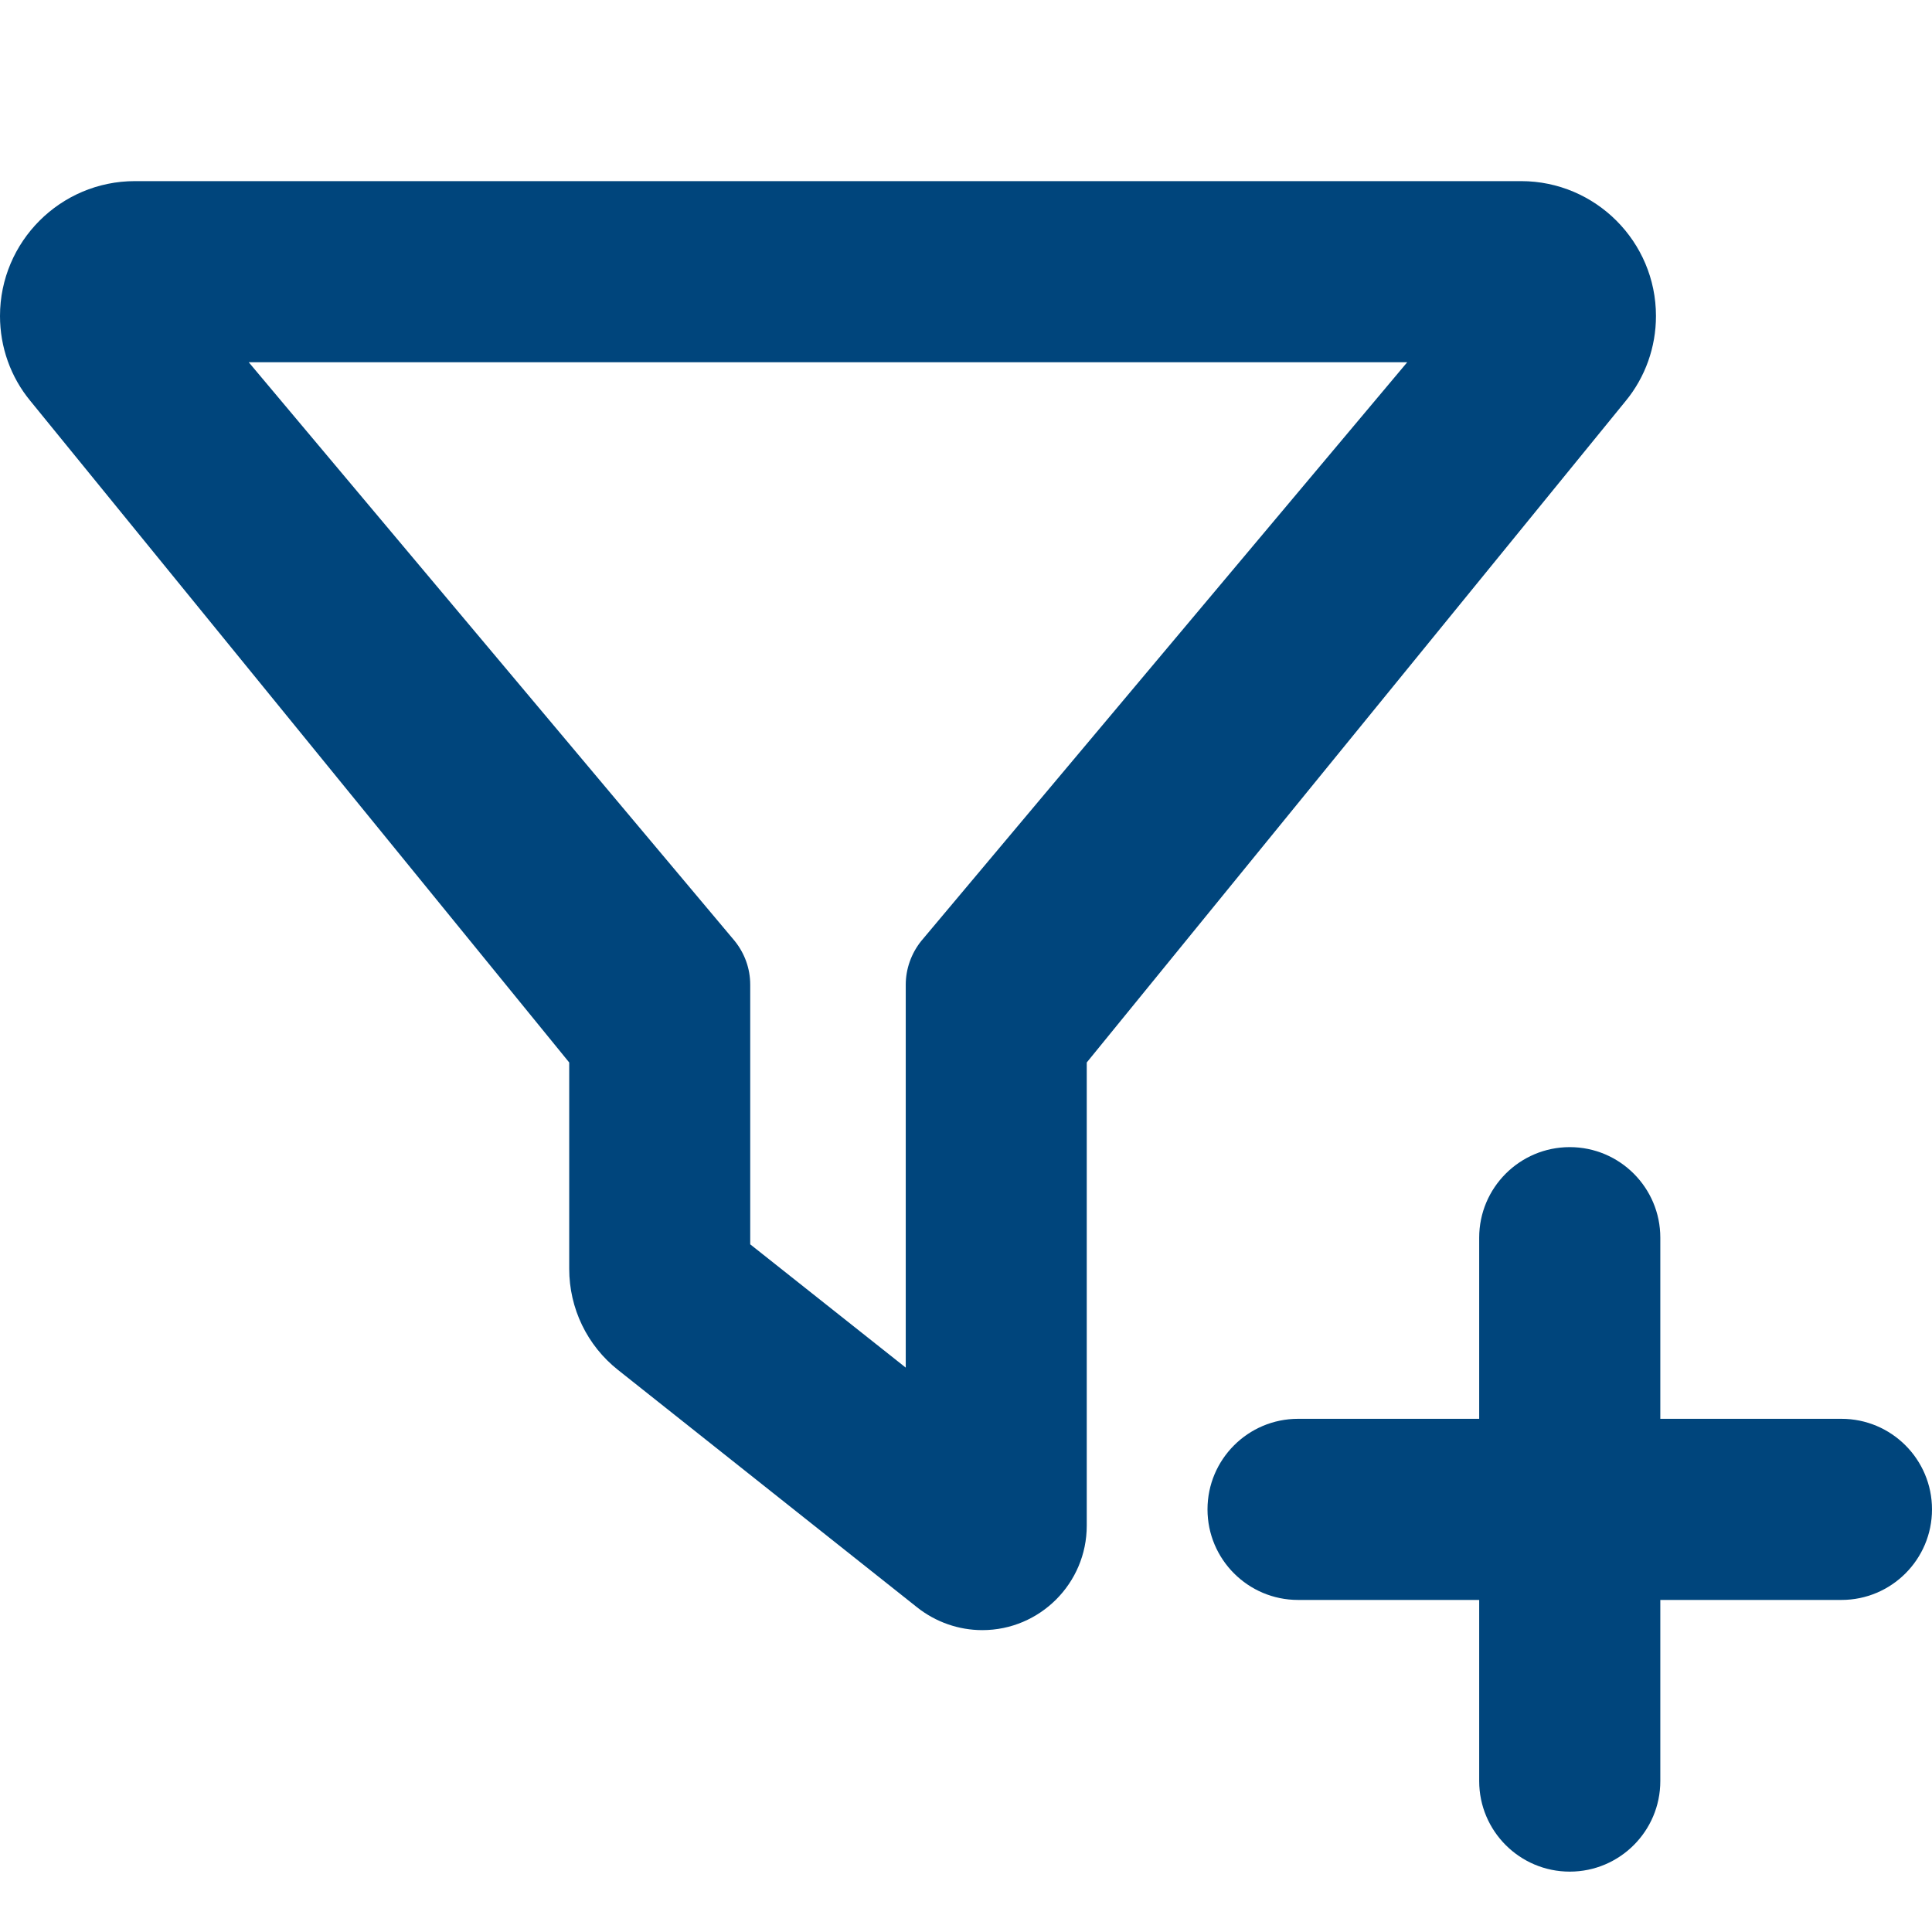
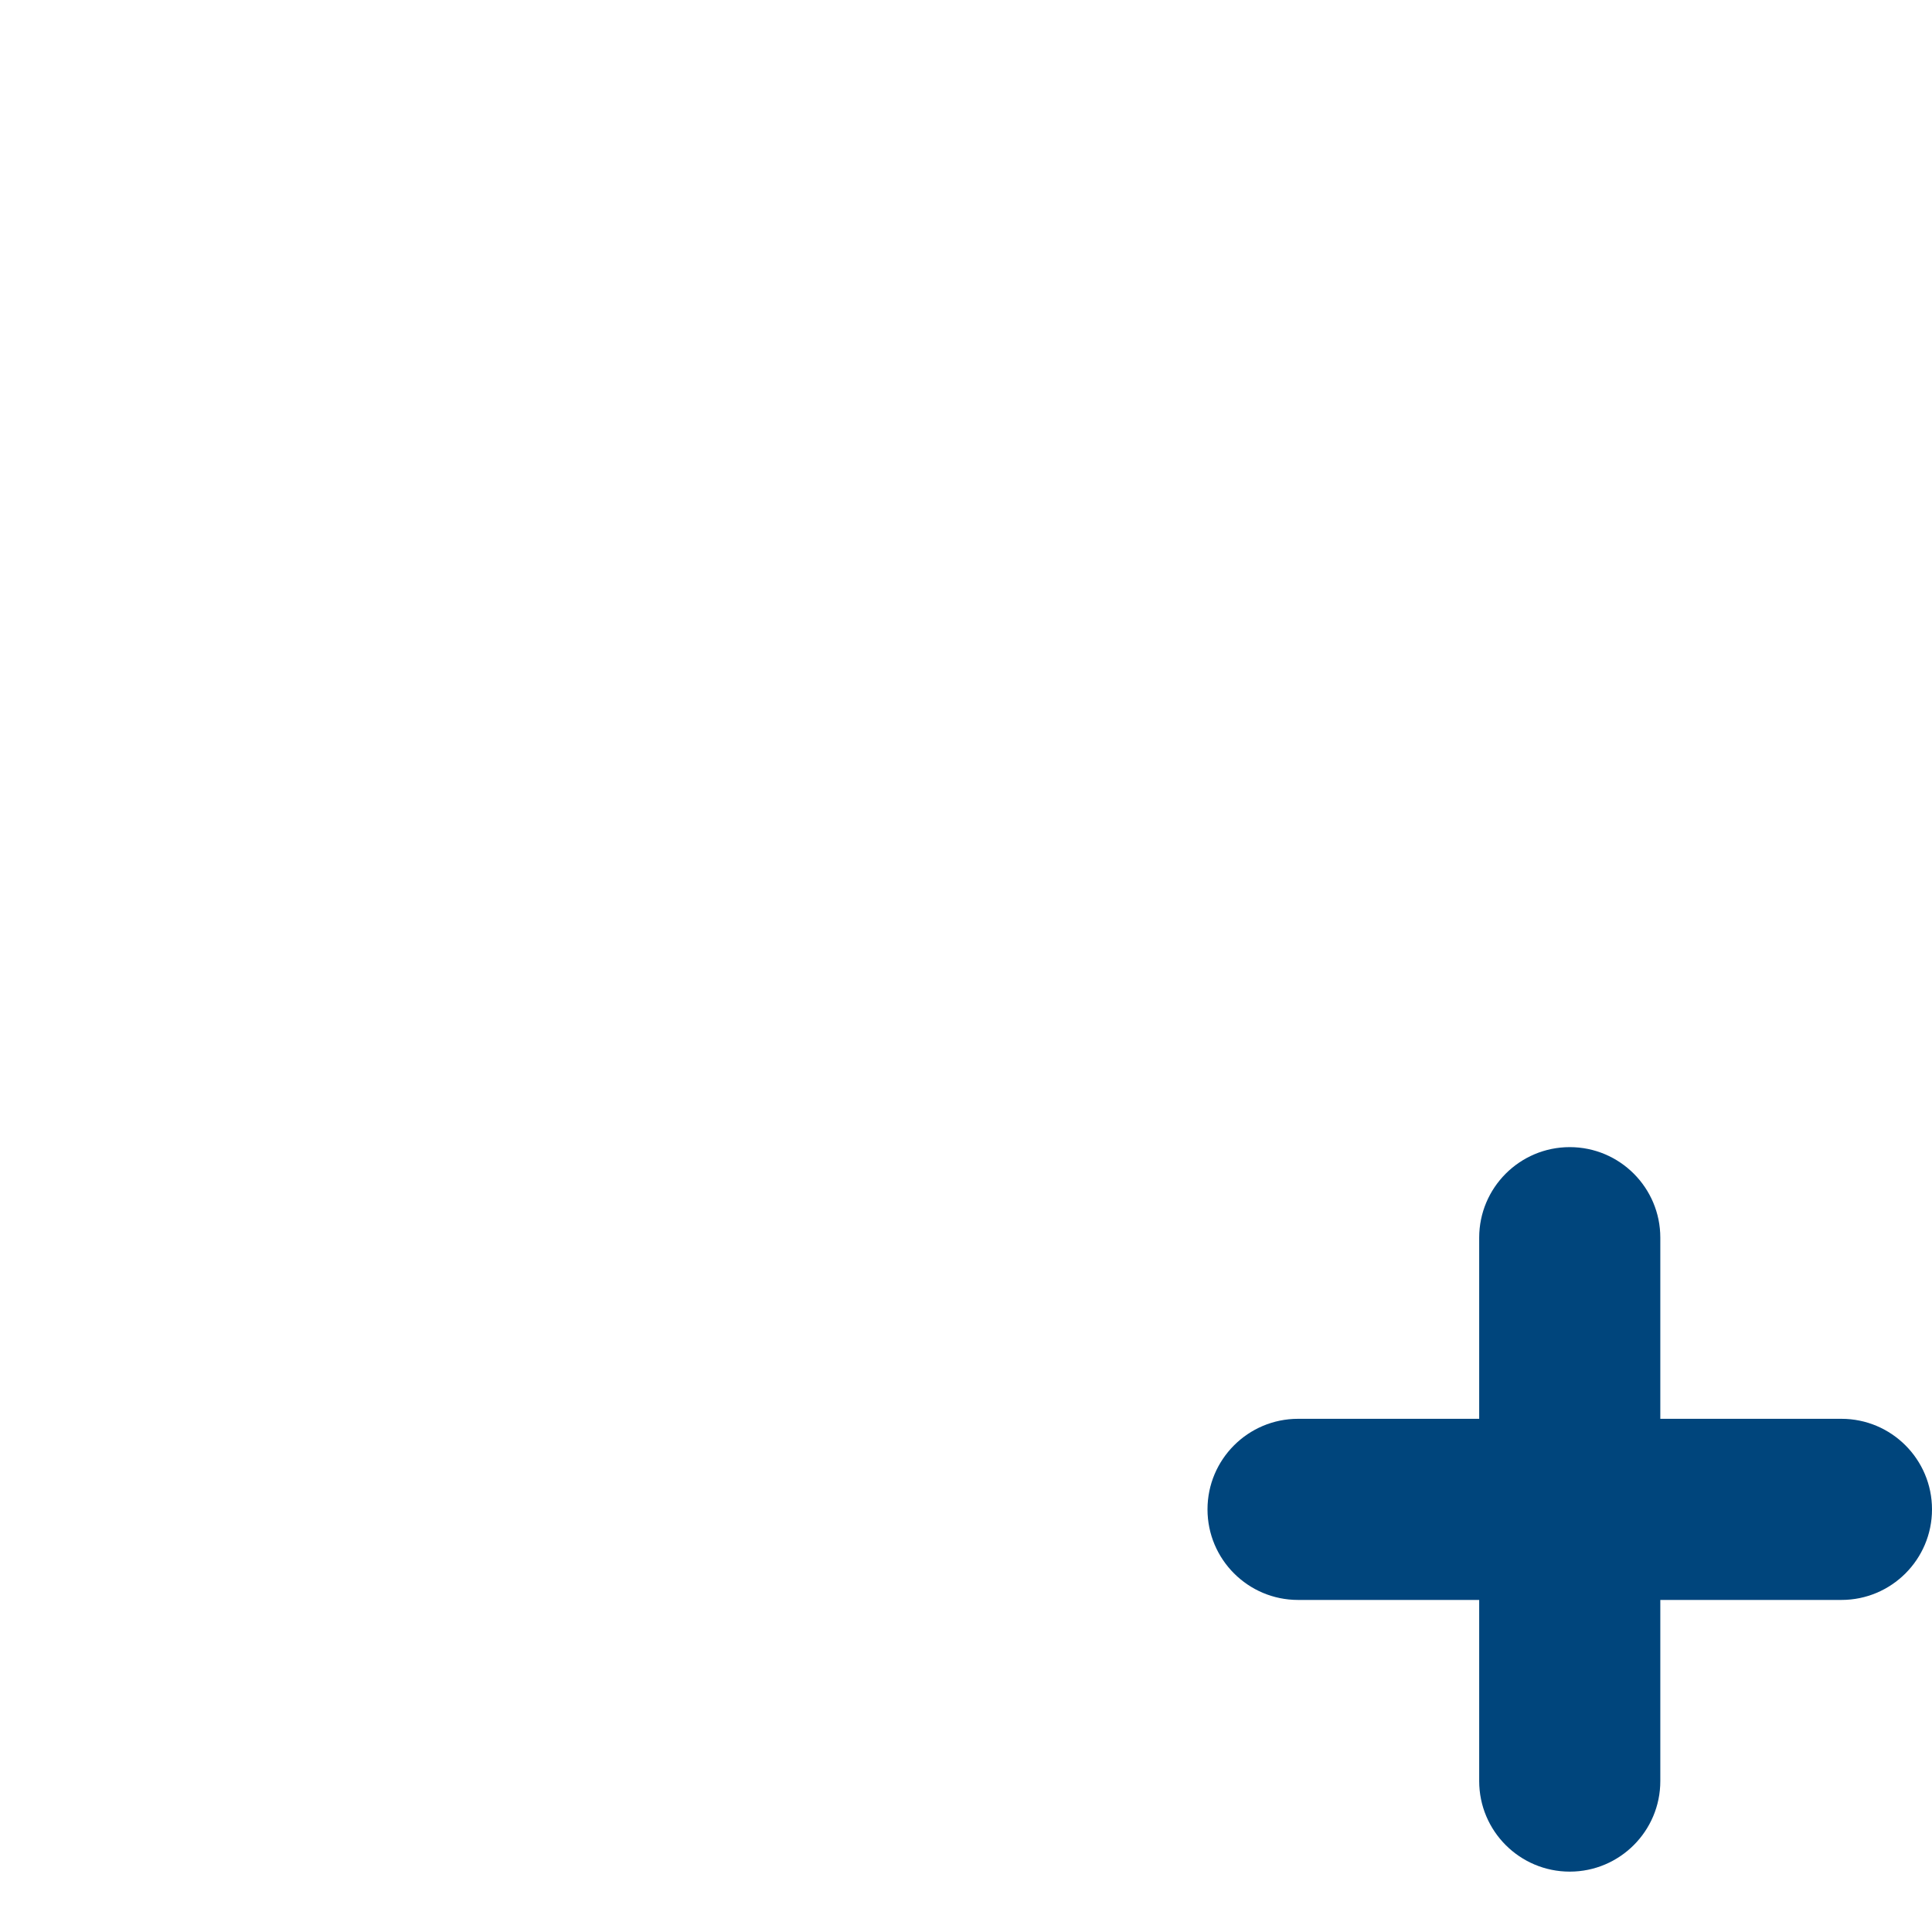
<svg xmlns="http://www.w3.org/2000/svg" width="16px" height="16px" viewBox="0 0 16 16" version="1.1">
  <title>adddisplayfilter_blue_16</title>
  <g id="adddisplayfilter_blue_16" stroke="none" stroke-width="1" fill="none" fill-rule="evenodd">
    <path d="M16,12.5 C16,12.914 15.664,13.25 15.25,13.25 L13.75,13.25 L13.75,14.75 C13.75,15.164 13.414,15.5 13,15.5 C12.586,15.5 12.25,15.164 12.25,14.75 L12.25,13.25 L10.75,13.25 C10.336,13.25 10,12.914 10,12.5 C10,12.086 10.336,11.75 10.75,11.75 L12.25,11.75 L12.25,10.25 C12.25,9.836 12.586,9.5 13,9.5 C13.414,9.5 13.75,9.836 13.75,10.25 L13.75,11.75 L15.25,11.75 C15.664,11.75 16,12.086 16,12.5 Z" id="Vector" fill="#00457C" fill-rule="nonzero" />
-     <path d="M12.597,1.5 C13.213,1.5 13.714,2.001 13.714,2.617 C13.714,2.874 13.626,3.123 13.463,3.321 L9,8.799 L9,12.635 C9,13.112 8.612,13.5 8.135,13.5 C7.939,13.5 7.749,13.433 7.596,13.312 L5.119,11.346 C4.862,11.143 4.714,10.835 4.714,10.508 L4.714,8.799 L0.252,3.321 C0.088,3.123 3.99680289e-14,2.874 3.99680289e-14,2.617 C3.99680289e-14,2.001 0.501,1.5 1.117,1.5 L12.597,1.5 Z M11.654,3 L2.06,3 L6.084,7.792 C6.167,7.895 6.213,8.021 6.213,8.155 L6.213,10.305 L7.501,11.326 L7.501,8.155 C7.501,8.024 7.547,7.895 7.63,7.792 L11.654,3 Z" id="Combined-Shape" fill="#00457C" fill-rule="nonzero" />
  </g>
</svg>